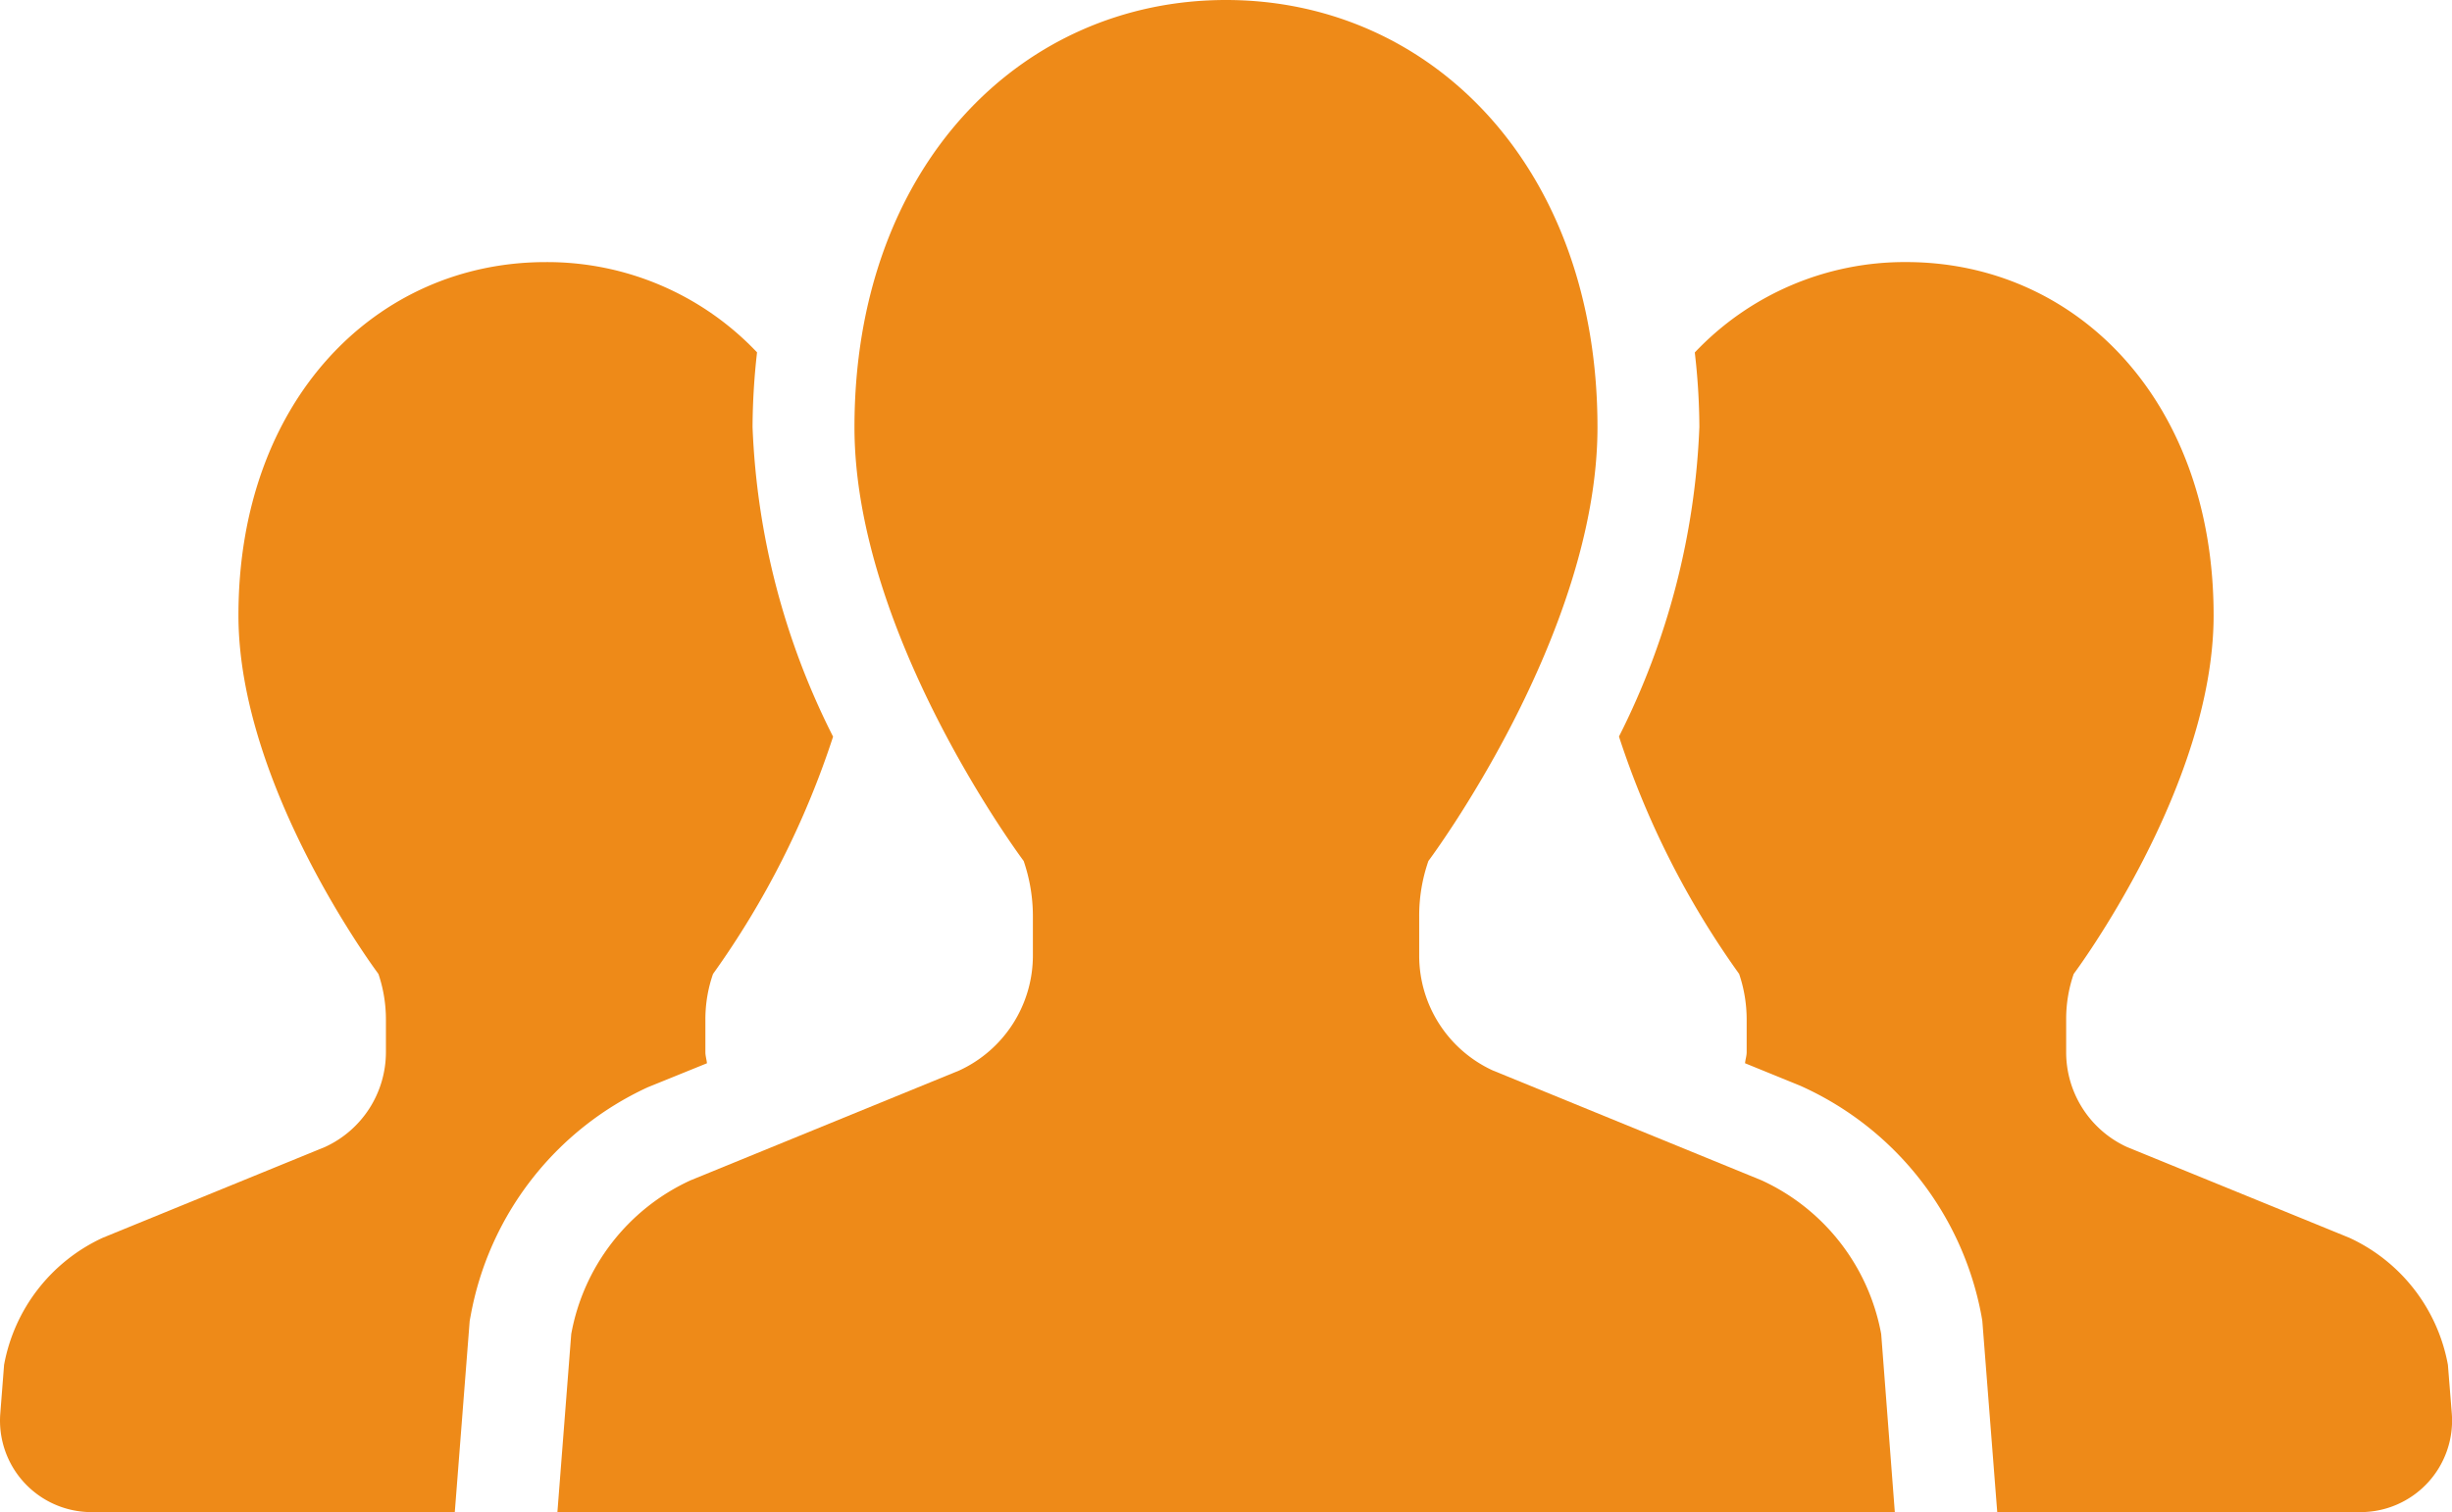
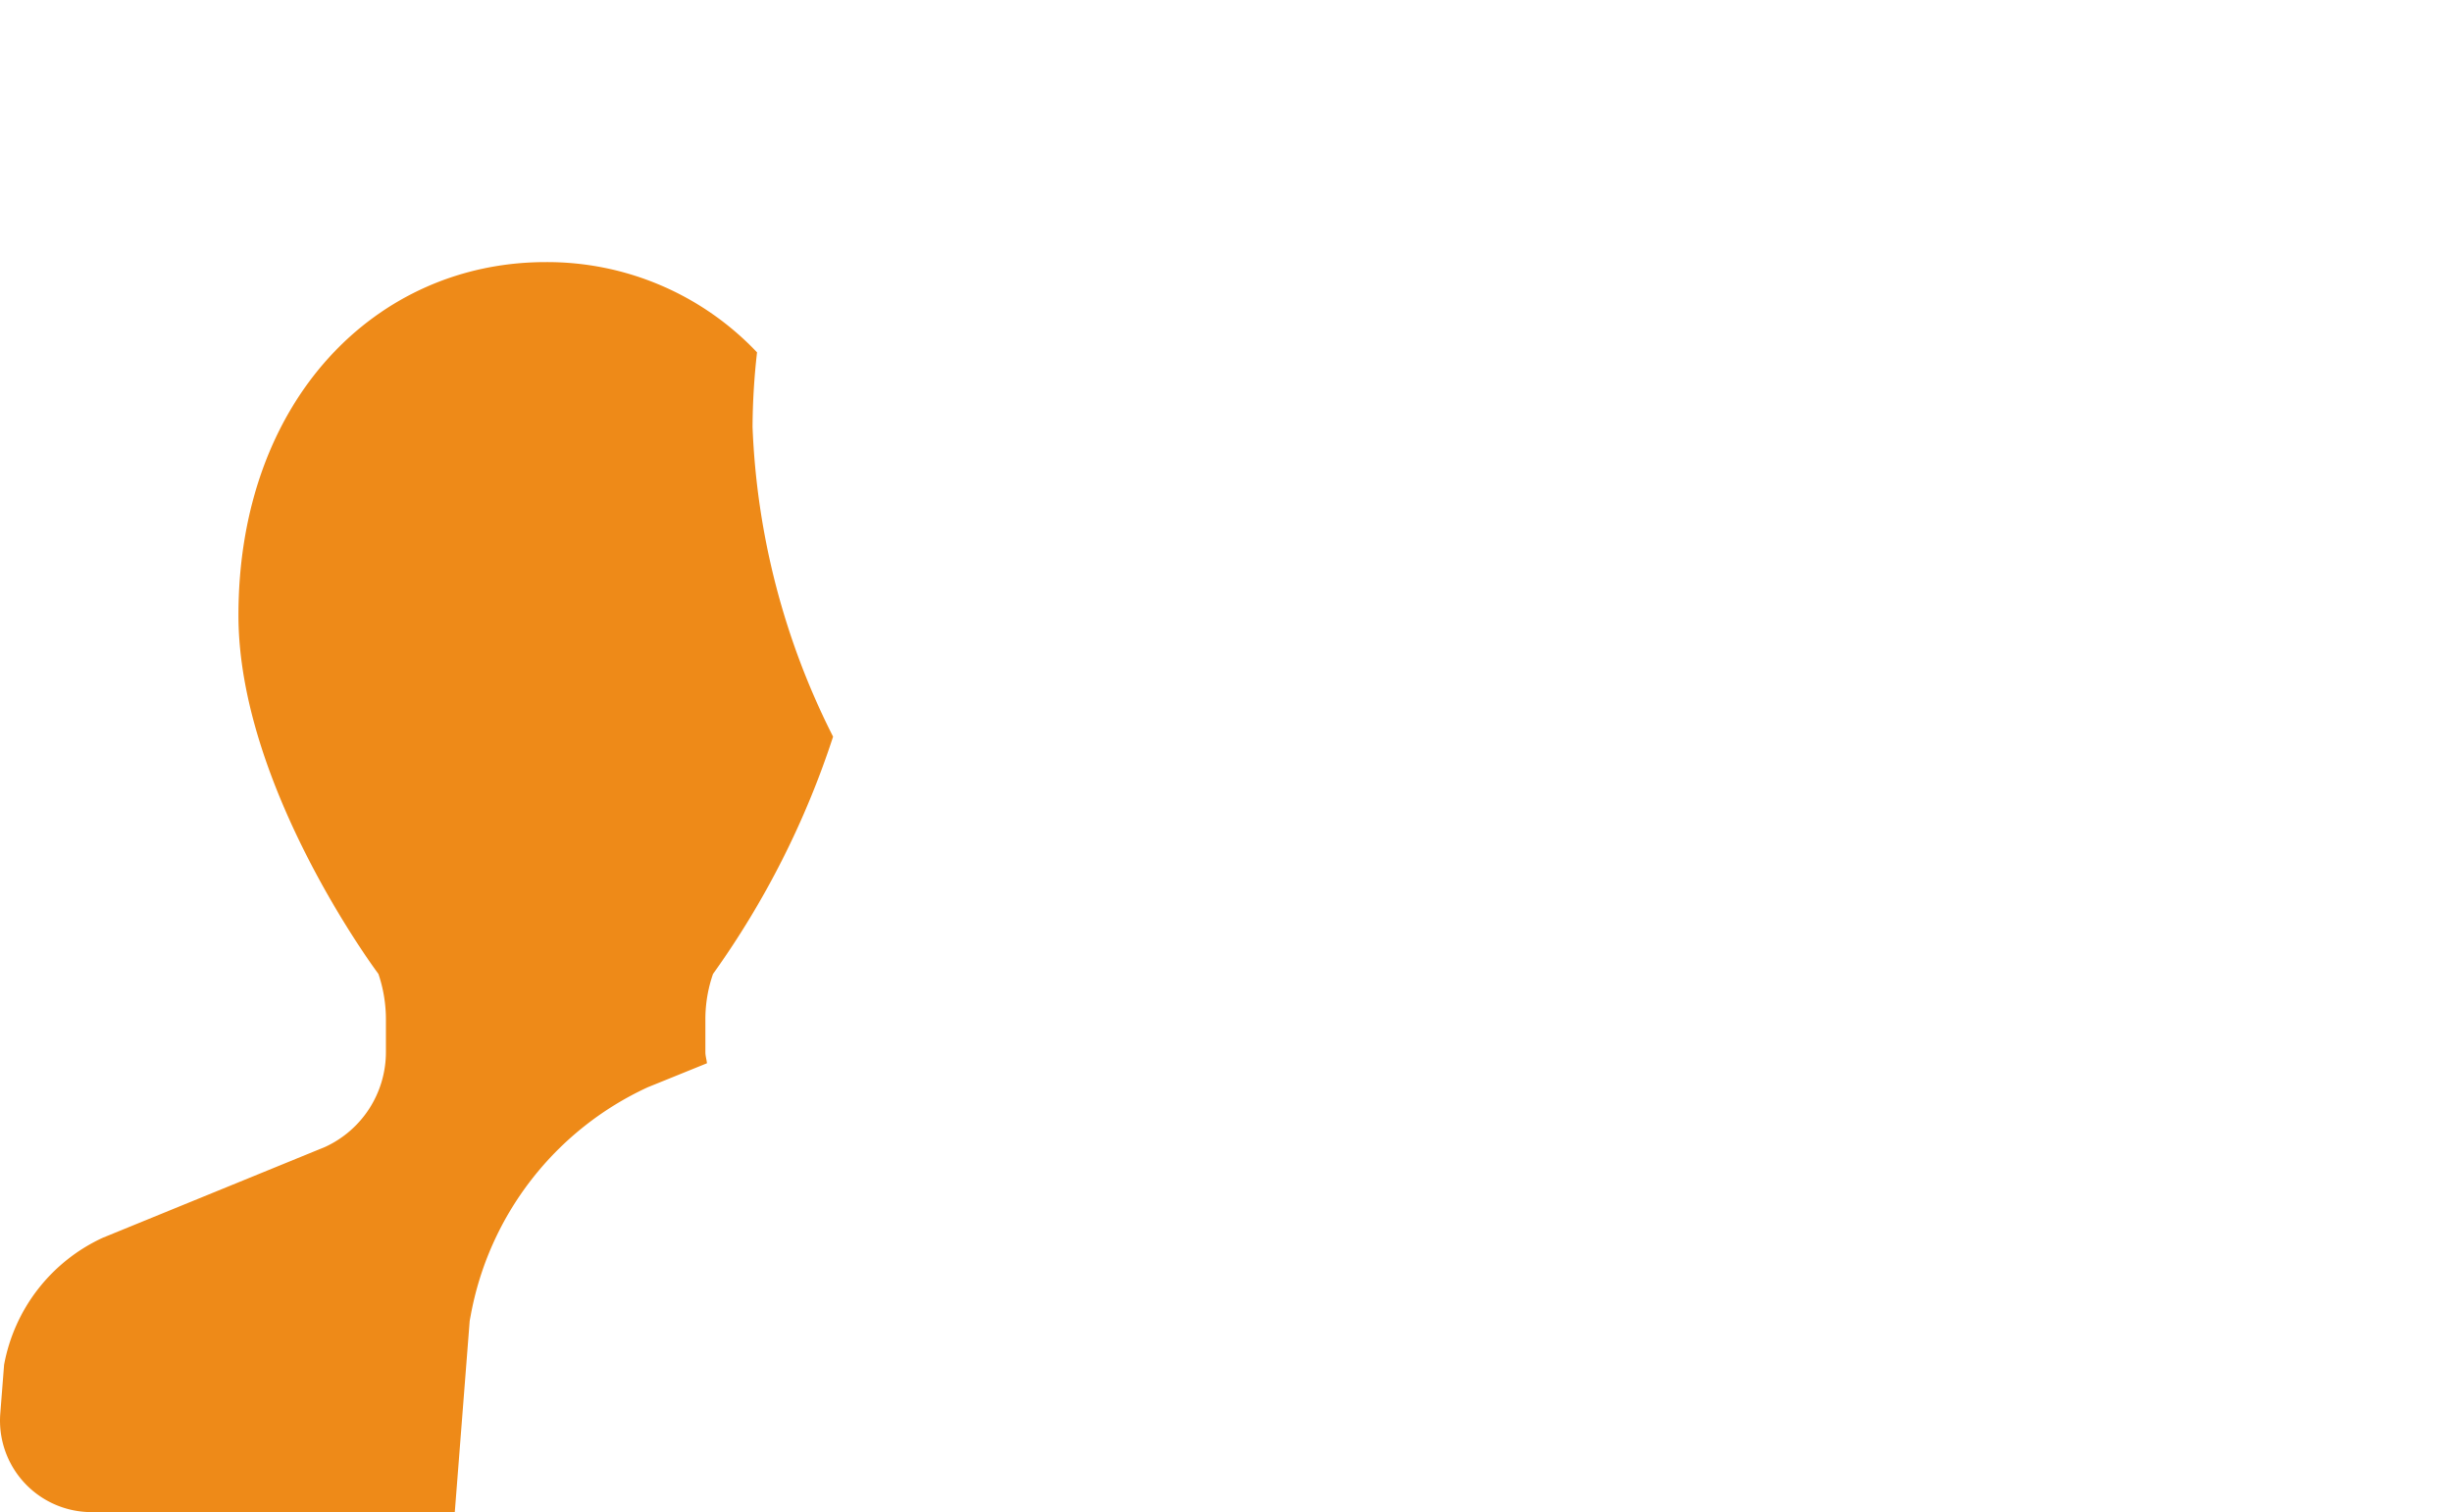
<svg xmlns="http://www.w3.org/2000/svg" width="90" height="55.519" viewBox="0 0 90 55.519">
  <g transform="translate(0.001 -98.078)">
    <path d="M25.948,182.321c-.014-.14-.058-.269-.058-.409v-1.2a5.063,5.063,0,0,1,.28-1.67,31.991,31.991,0,0,0,4.407-8.712,27.5,27.5,0,0,1-2.956-11.372,25.414,25.414,0,0,1,.165-2.737,10.6,10.6,0,0,0-7.762-3.314c-6.223,0-11.273,5.077-11.273,12.968,0,6.314,5.138,13.166,5.138,13.166a5.207,5.207,0,0,1,.275,1.67v1.2a3.833,3.833,0,0,1-2.237,3.484L3.77,188.728a6.411,6.411,0,0,0-3.621,4.665l-.14,1.794A3.359,3.359,0,0,0,3.358,198.8H16.692l.547-7.025.036-.19a11.5,11.5,0,0,1,6.5-8.383Z" transform="translate(0 -45.206)" fill="#ee8a18" />
-     <path d="M368.542,193.393a6.4,6.4,0,0,0-3.618-4.665l-8.163-3.333a3.828,3.828,0,0,1-2.231-3.484v-1.2a5.064,5.064,0,0,1,.277-1.671s5.135-6.852,5.135-13.166c0-7.891-5.047-12.968-11.281-12.968a10.6,10.6,0,0,0-7.762,3.319,24.568,24.568,0,0,1,.168,2.731,27.54,27.54,0,0,1-2.951,11.369,31.91,31.91,0,0,0,4.41,8.715,5.21,5.21,0,0,1,.277,1.671v1.2c0,.14-.047.269-.06.409l2.022.824a11.565,11.565,0,0,1,6.654,8.438l.033.192L352,198.8h13.339a3.36,3.36,0,0,0,3.346-3.616Z" transform="translate(-278.693 -45.206)" fill="#ee8a18" />
-     <path d="M160.526,141.413l-9.868-4.035a4.639,4.639,0,0,1-2.7-4.213V131.71a6.113,6.113,0,0,1,.338-2.021s6.206-8.284,6.206-15.925c0-9.547-6.1-15.686-13.636-15.686s-13.636,6.139-13.636,15.686c0,7.641,6.211,15.925,6.211,15.925a6.257,6.257,0,0,1,.338,2.021v1.456a4.649,4.649,0,0,1-2.7,4.213l-9.868,4.035a7.726,7.726,0,0,0-4.377,5.644l-.508,6.54h49.09l-.5-6.54A7.747,7.747,0,0,0,160.526,141.413Z" transform="translate(-95.868)" fill="#ee8a18" />
  </g>
</svg>